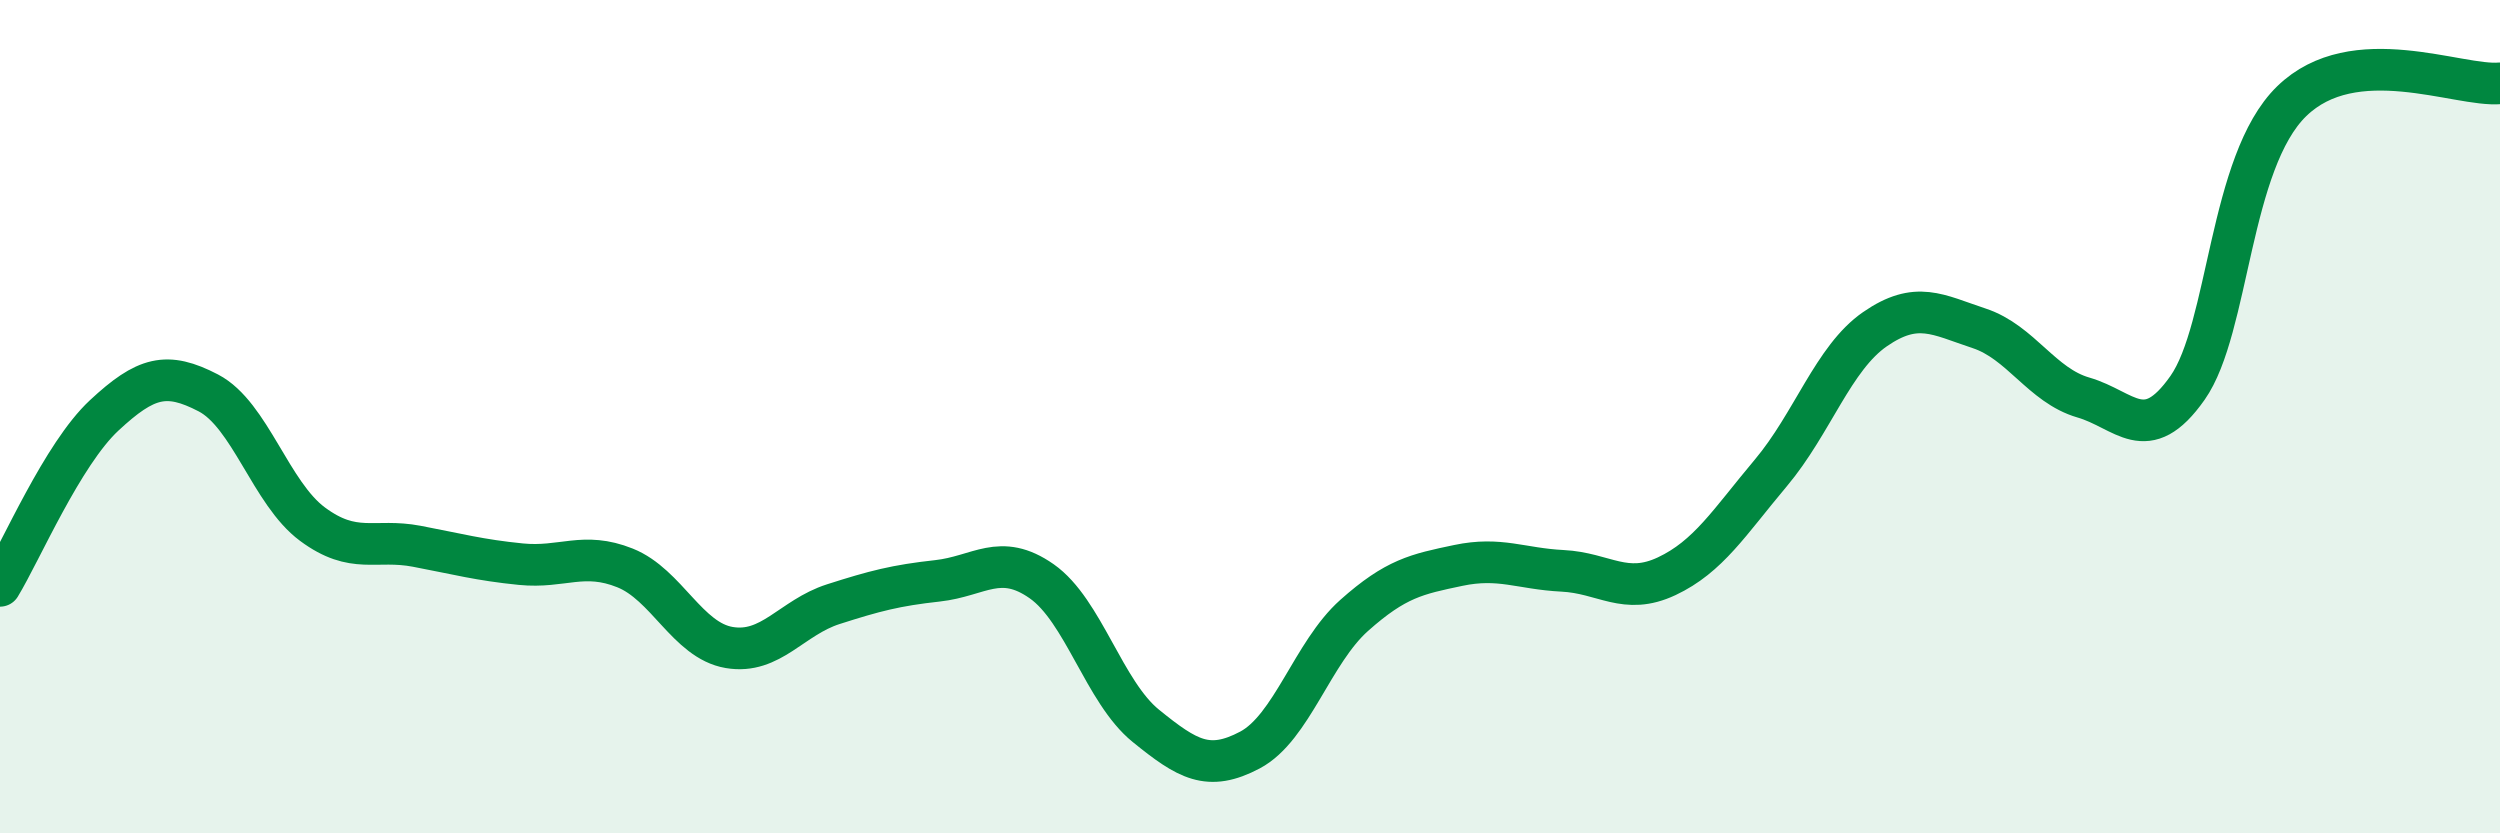
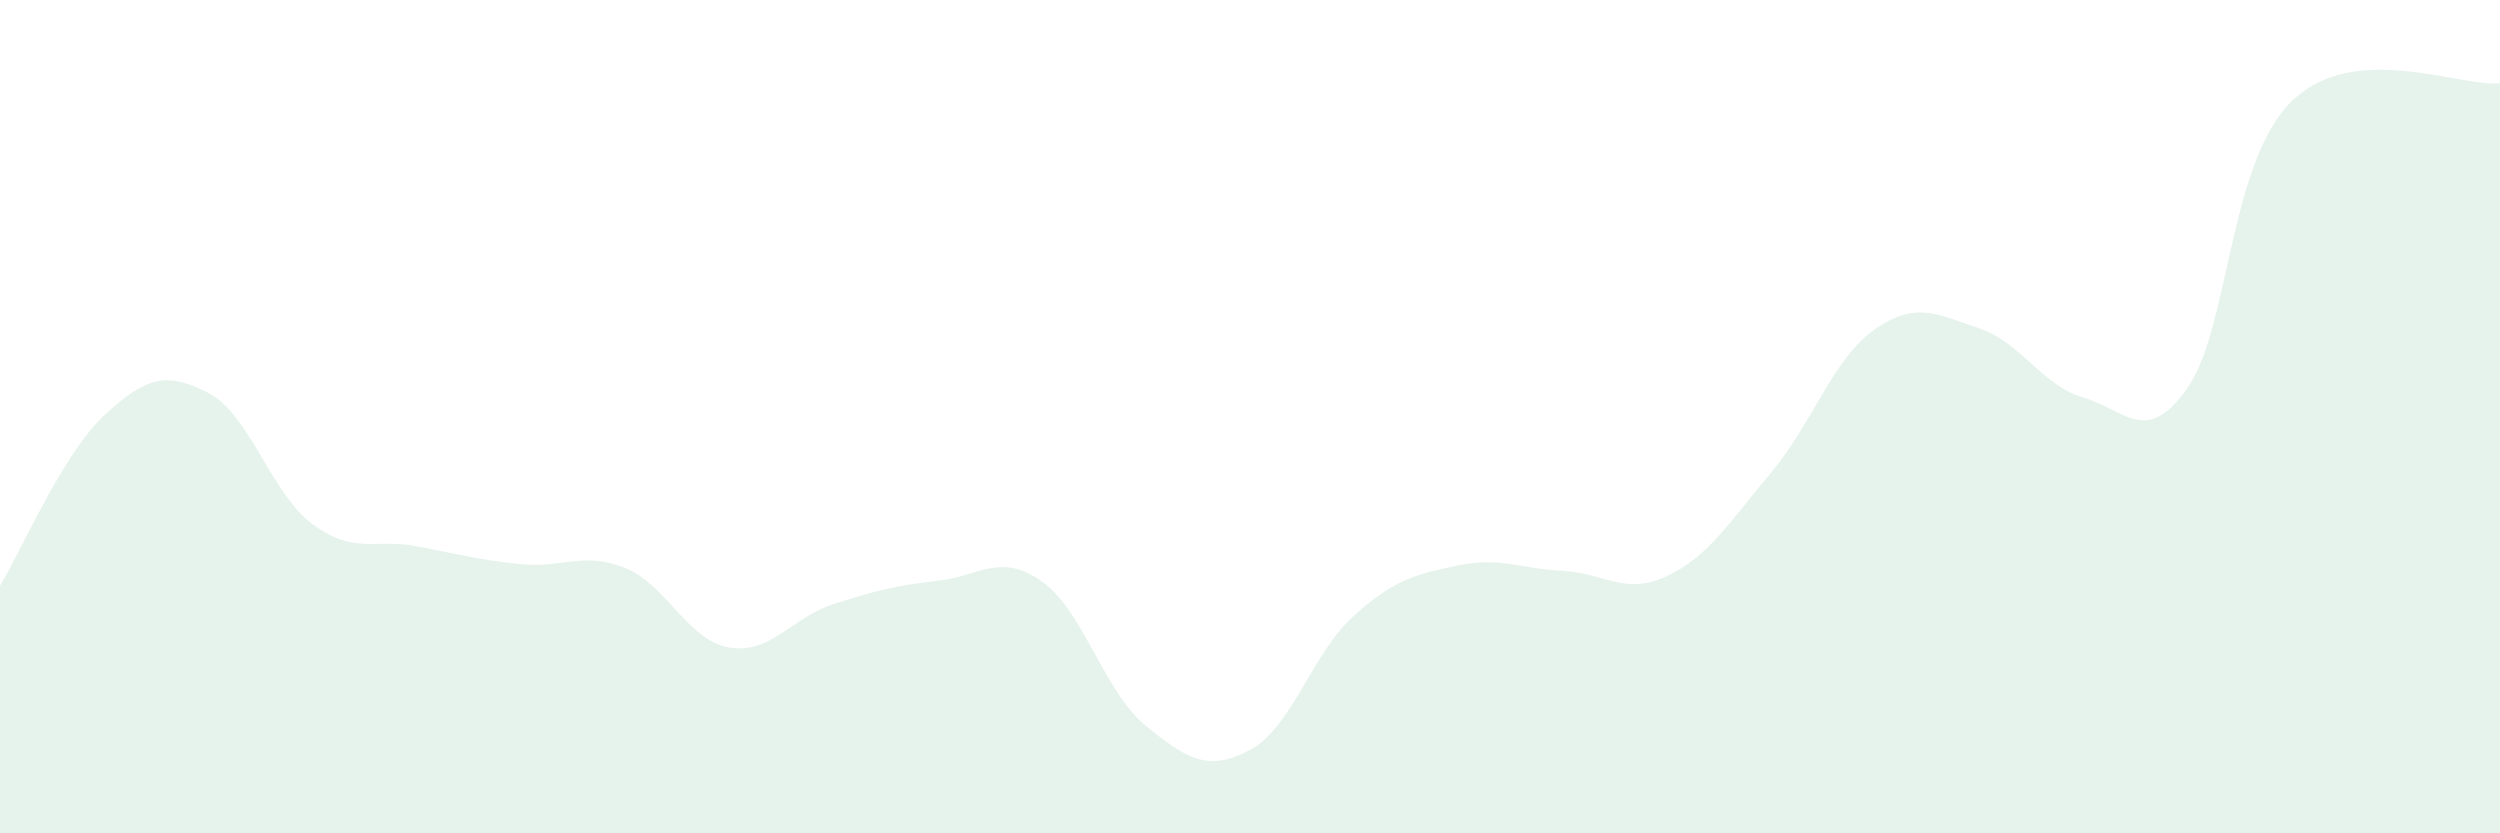
<svg xmlns="http://www.w3.org/2000/svg" width="60" height="20" viewBox="0 0 60 20">
  <path d="M 0,14.06 C 0.5,13.24 1.5,10.9 2.5,9.97 C 3.5,9.04 4,8.91 5,9.43 C 6,9.95 6.5,11.84 7.5,12.58 C 8.5,13.32 9,12.92 10,13.11 C 11,13.3 11.5,13.44 12.5,13.54 C 13.5,13.64 14,13.23 15,13.63 C 16,14.03 16.5,15.37 17.5,15.54 C 18.5,15.71 19,14.82 20,14.5 C 21,14.18 21.5,14.05 22.5,13.94 C 23.5,13.83 24,13.25 25,13.95 C 26,14.65 26.5,16.61 27.5,17.42 C 28.5,18.23 29,18.53 30,18 C 31,17.47 31.5,15.66 32.5,14.77 C 33.5,13.88 34,13.78 35,13.57 C 36,13.36 36.5,13.65 37.5,13.7 C 38.5,13.75 39,14.3 40,13.83 C 41,13.36 41.5,12.54 42.5,11.35 C 43.5,10.16 44,8.59 45,7.9 C 46,7.21 46.5,7.55 47.5,7.88 C 48.5,8.21 49,9.25 50,9.54 C 51,9.83 51.5,10.73 52.5,9.31 C 53.5,7.89 53.5,3.89 55,2.43 C 56.5,0.97 59,2.09 60,2L60 20L0 20Z" fill="#008740" opacity="0.1" stroke-linecap="round" stroke-linejoin="round" />
-   <path d="M 0,14.06 C 0.5,13.24 1.5,10.9 2.5,9.97 C 3.5,9.04 4,8.91 5,9.43 C 6,9.95 6.5,11.84 7.5,12.58 C 8.5,13.32 9,12.92 10,13.11 C 11,13.3 11.5,13.44 12.5,13.54 C 13.5,13.64 14,13.23 15,13.63 C 16,14.03 16.5,15.37 17.5,15.54 C 18.5,15.71 19,14.82 20,14.5 C 21,14.18 21.5,14.05 22.5,13.94 C 23.5,13.83 24,13.25 25,13.95 C 26,14.65 26.5,16.61 27.5,17.42 C 28.5,18.23 29,18.53 30,18 C 31,17.47 31.5,15.66 32.5,14.77 C 33.5,13.88 34,13.78 35,13.57 C 36,13.36 36.5,13.65 37.5,13.7 C 38.5,13.75 39,14.3 40,13.83 C 41,13.36 41.5,12.54 42.5,11.35 C 43.5,10.16 44,8.59 45,7.9 C 46,7.21 46.5,7.55 47.5,7.88 C 48.5,8.21 49,9.25 50,9.54 C 51,9.83 51.5,10.73 52.5,9.31 C 53.5,7.89 53.5,3.89 55,2.43 C 56.5,0.97 59,2.09 60,2" stroke="#008740" stroke-width="1" fill="none" stroke-linecap="round" stroke-linejoin="round" />
</svg>